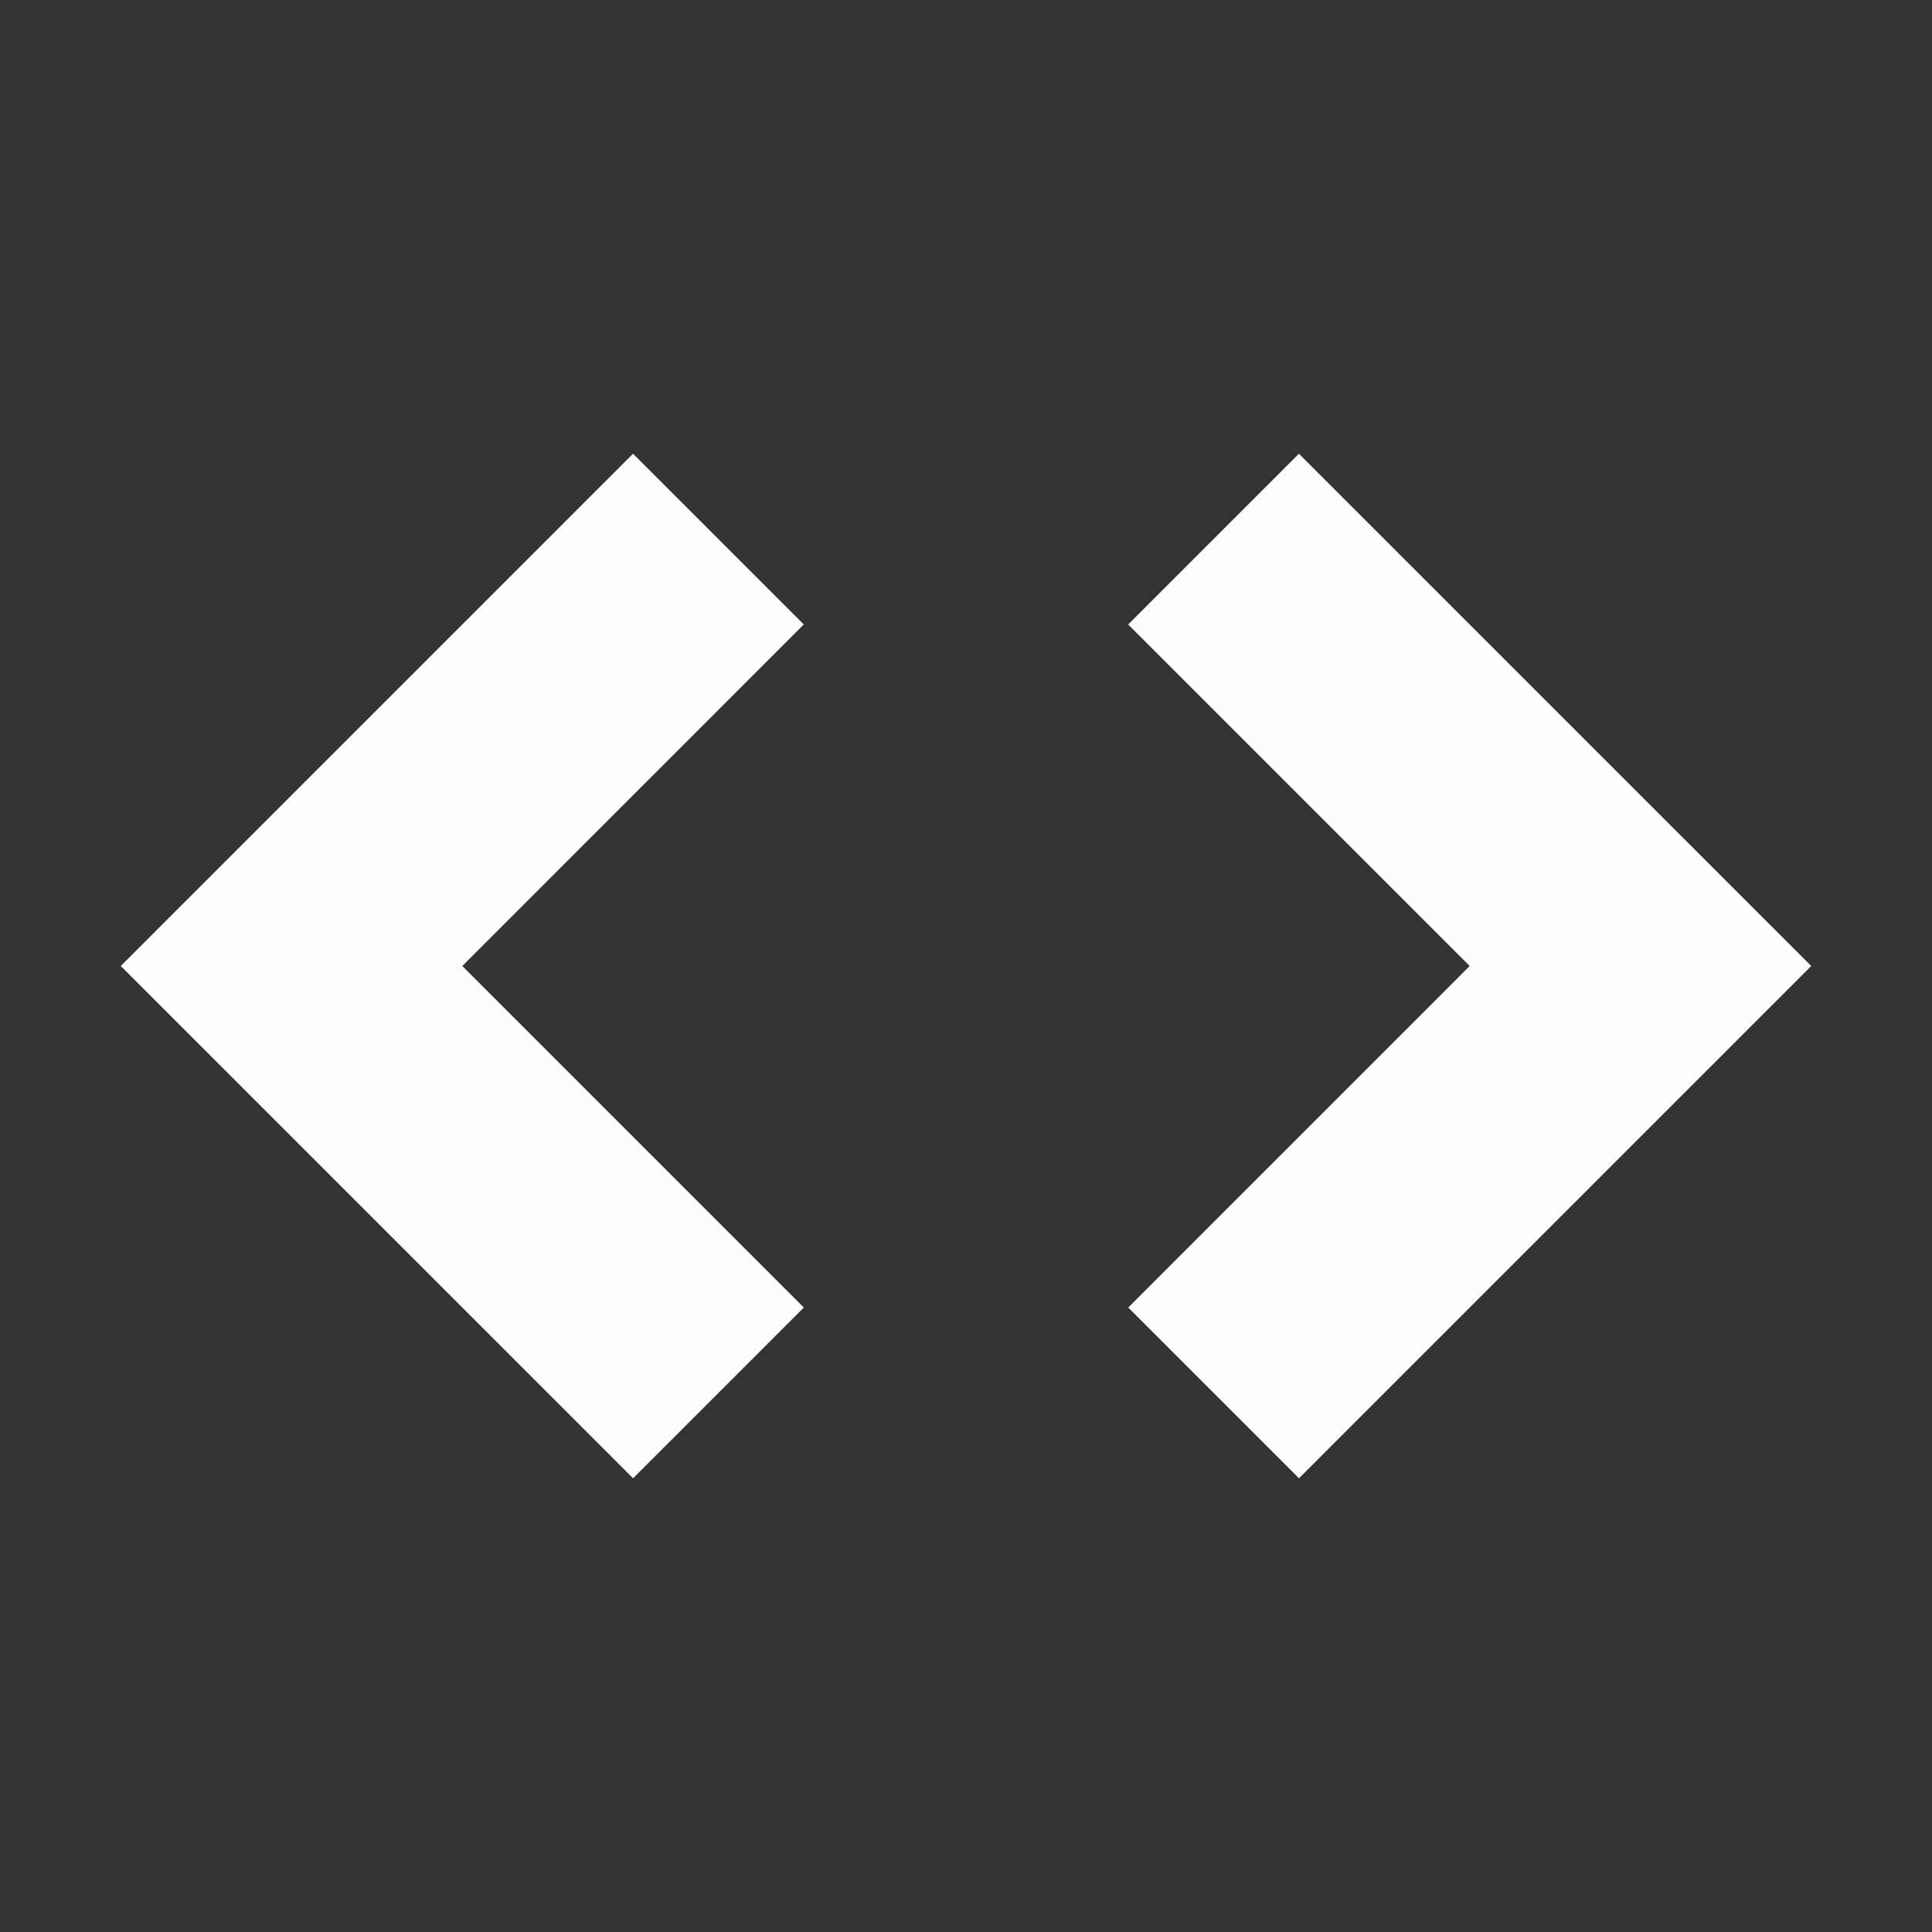
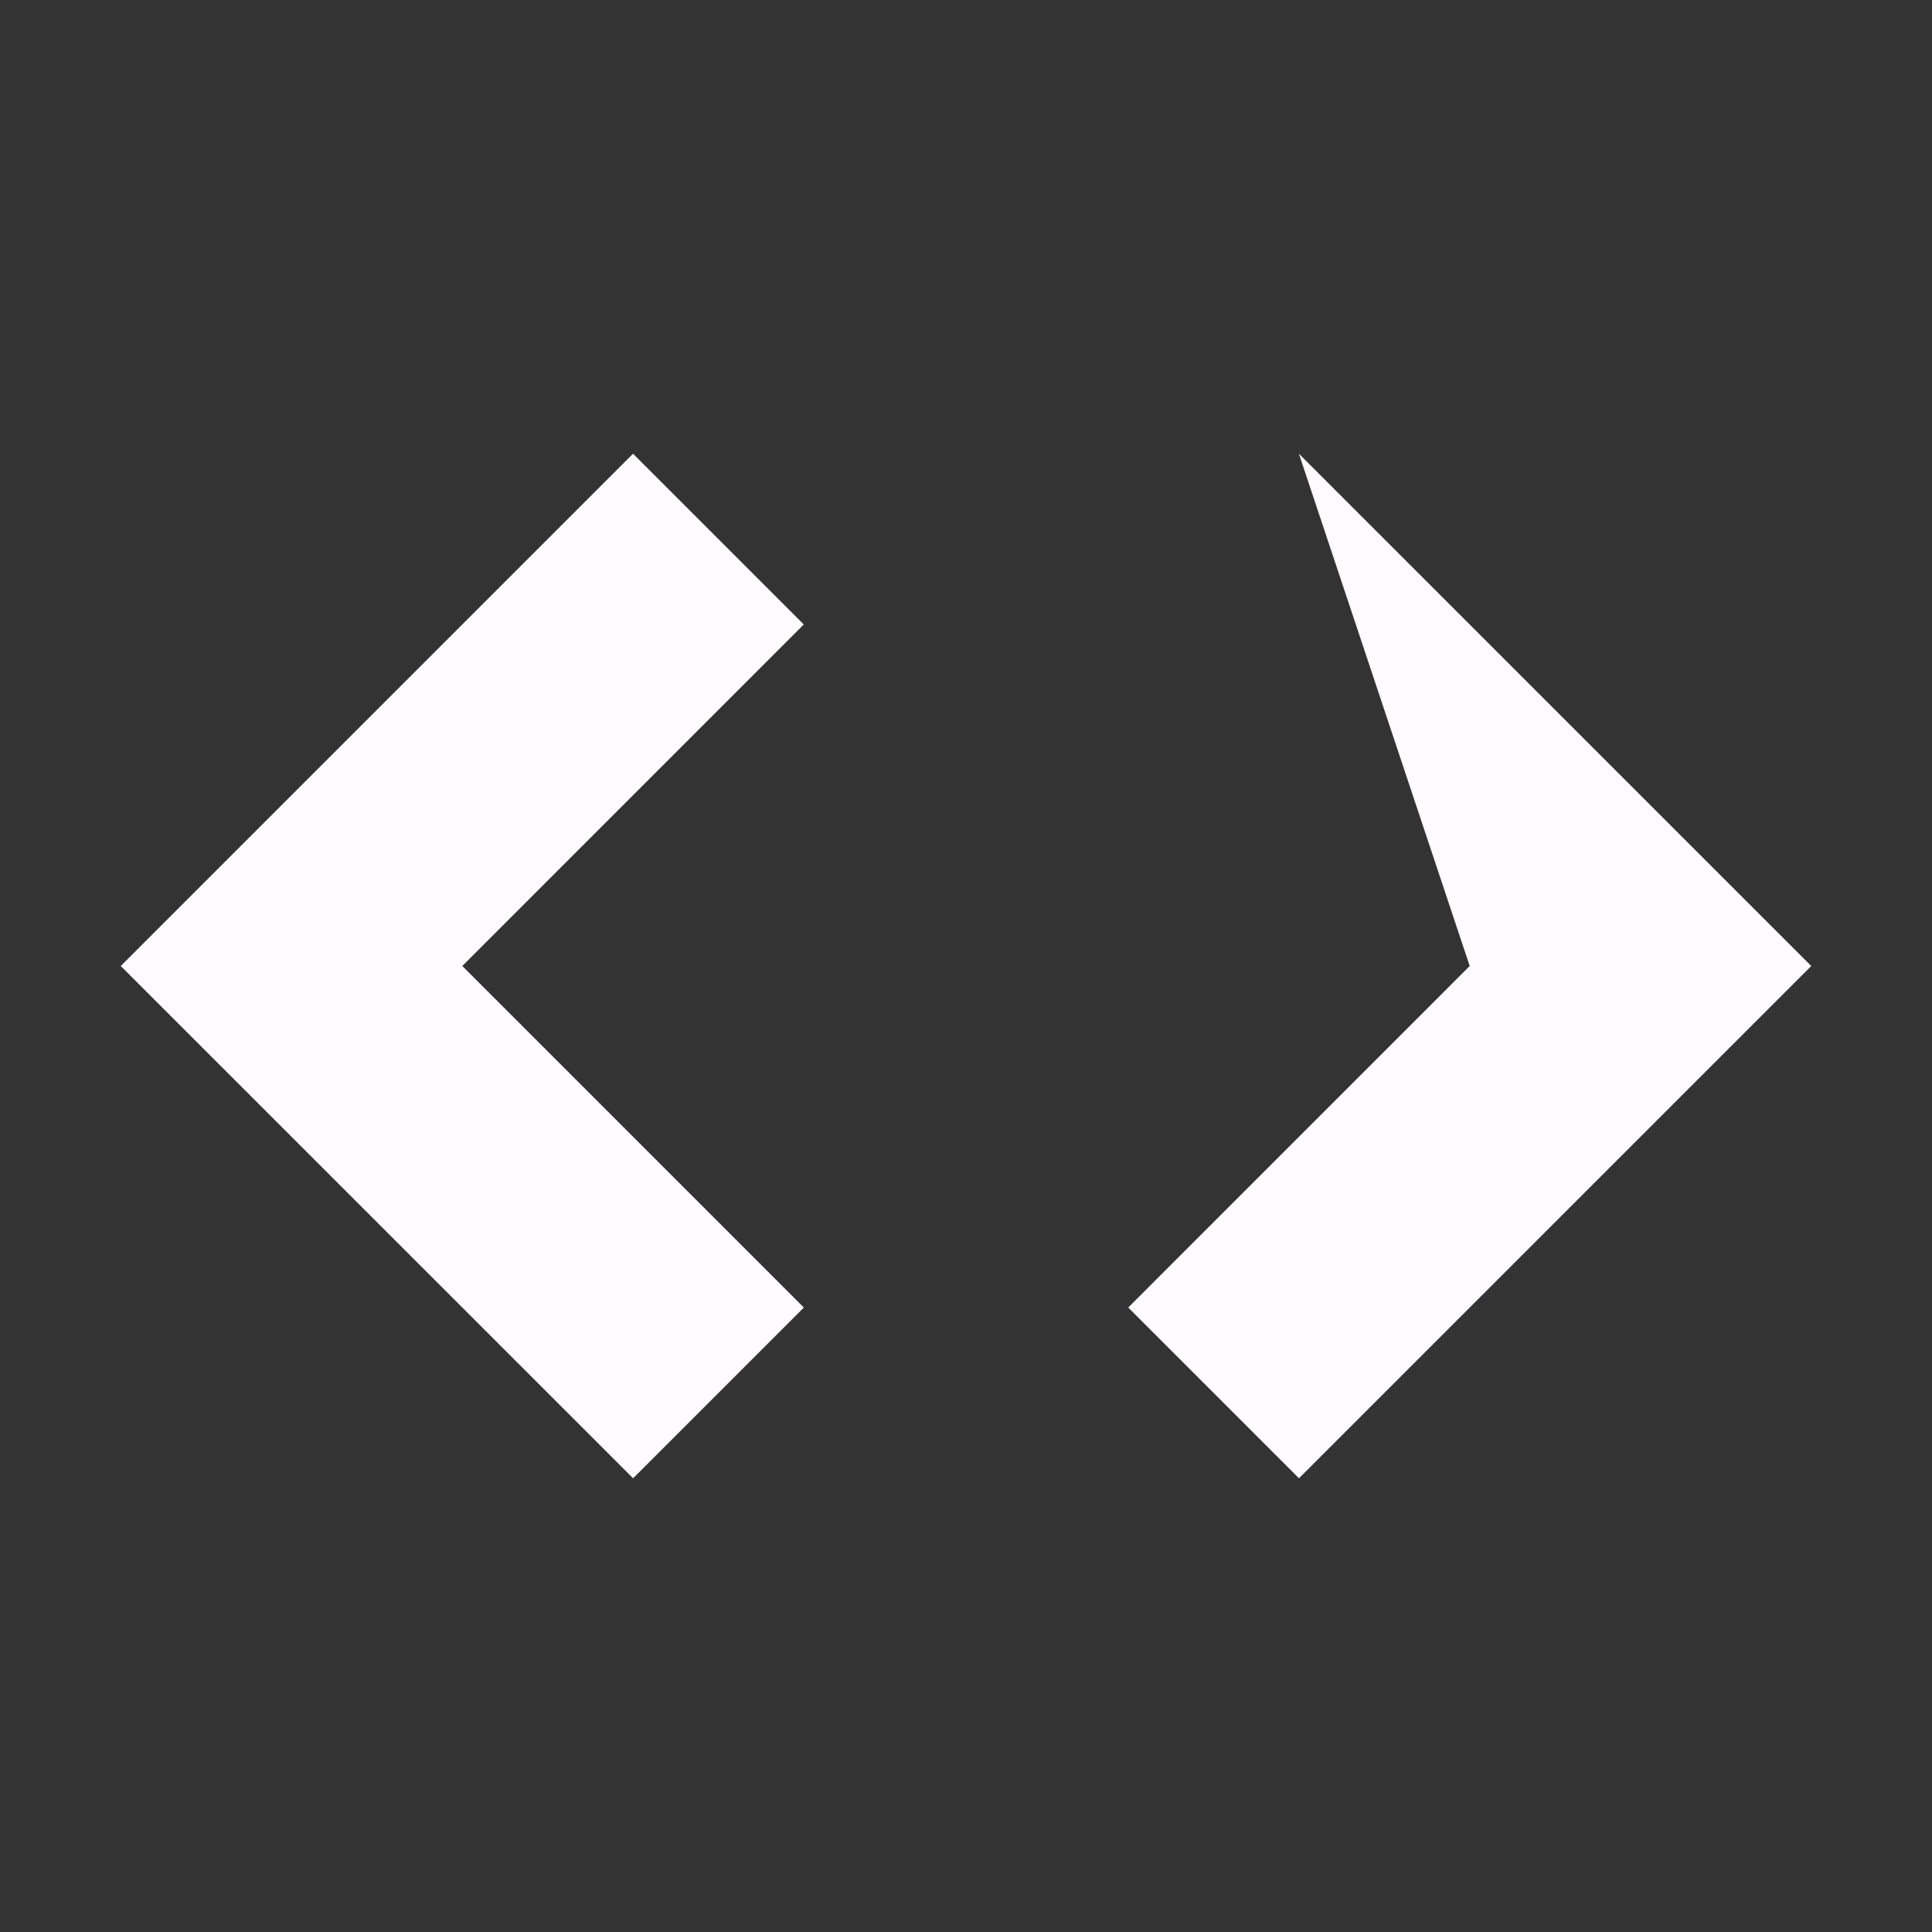
<svg xmlns="http://www.w3.org/2000/svg" width="32" height="32" viewBox="0 0 32 32" fill="none">
  <rect x="0" y="0" width="32" height="32" fill="#333333" stroke="none" />
-   <path d="M30 16L21.515 24.485L18.687 21.657L24.343 16L18.686 10.343L21.514 7.515L30 16ZM2 16L10.485 7.515L13.313 10.343L7.657 16L13.314 21.657L10.486 24.485L2 16Z" fill="#FFFBFF" />
+   <path d="M30 16L21.515 24.485L18.687 21.657L24.343 16L21.514 7.515L30 16ZM2 16L10.485 7.515L13.313 10.343L7.657 16L13.314 21.657L10.486 24.485L2 16Z" fill="#FFFBFF" />
</svg>